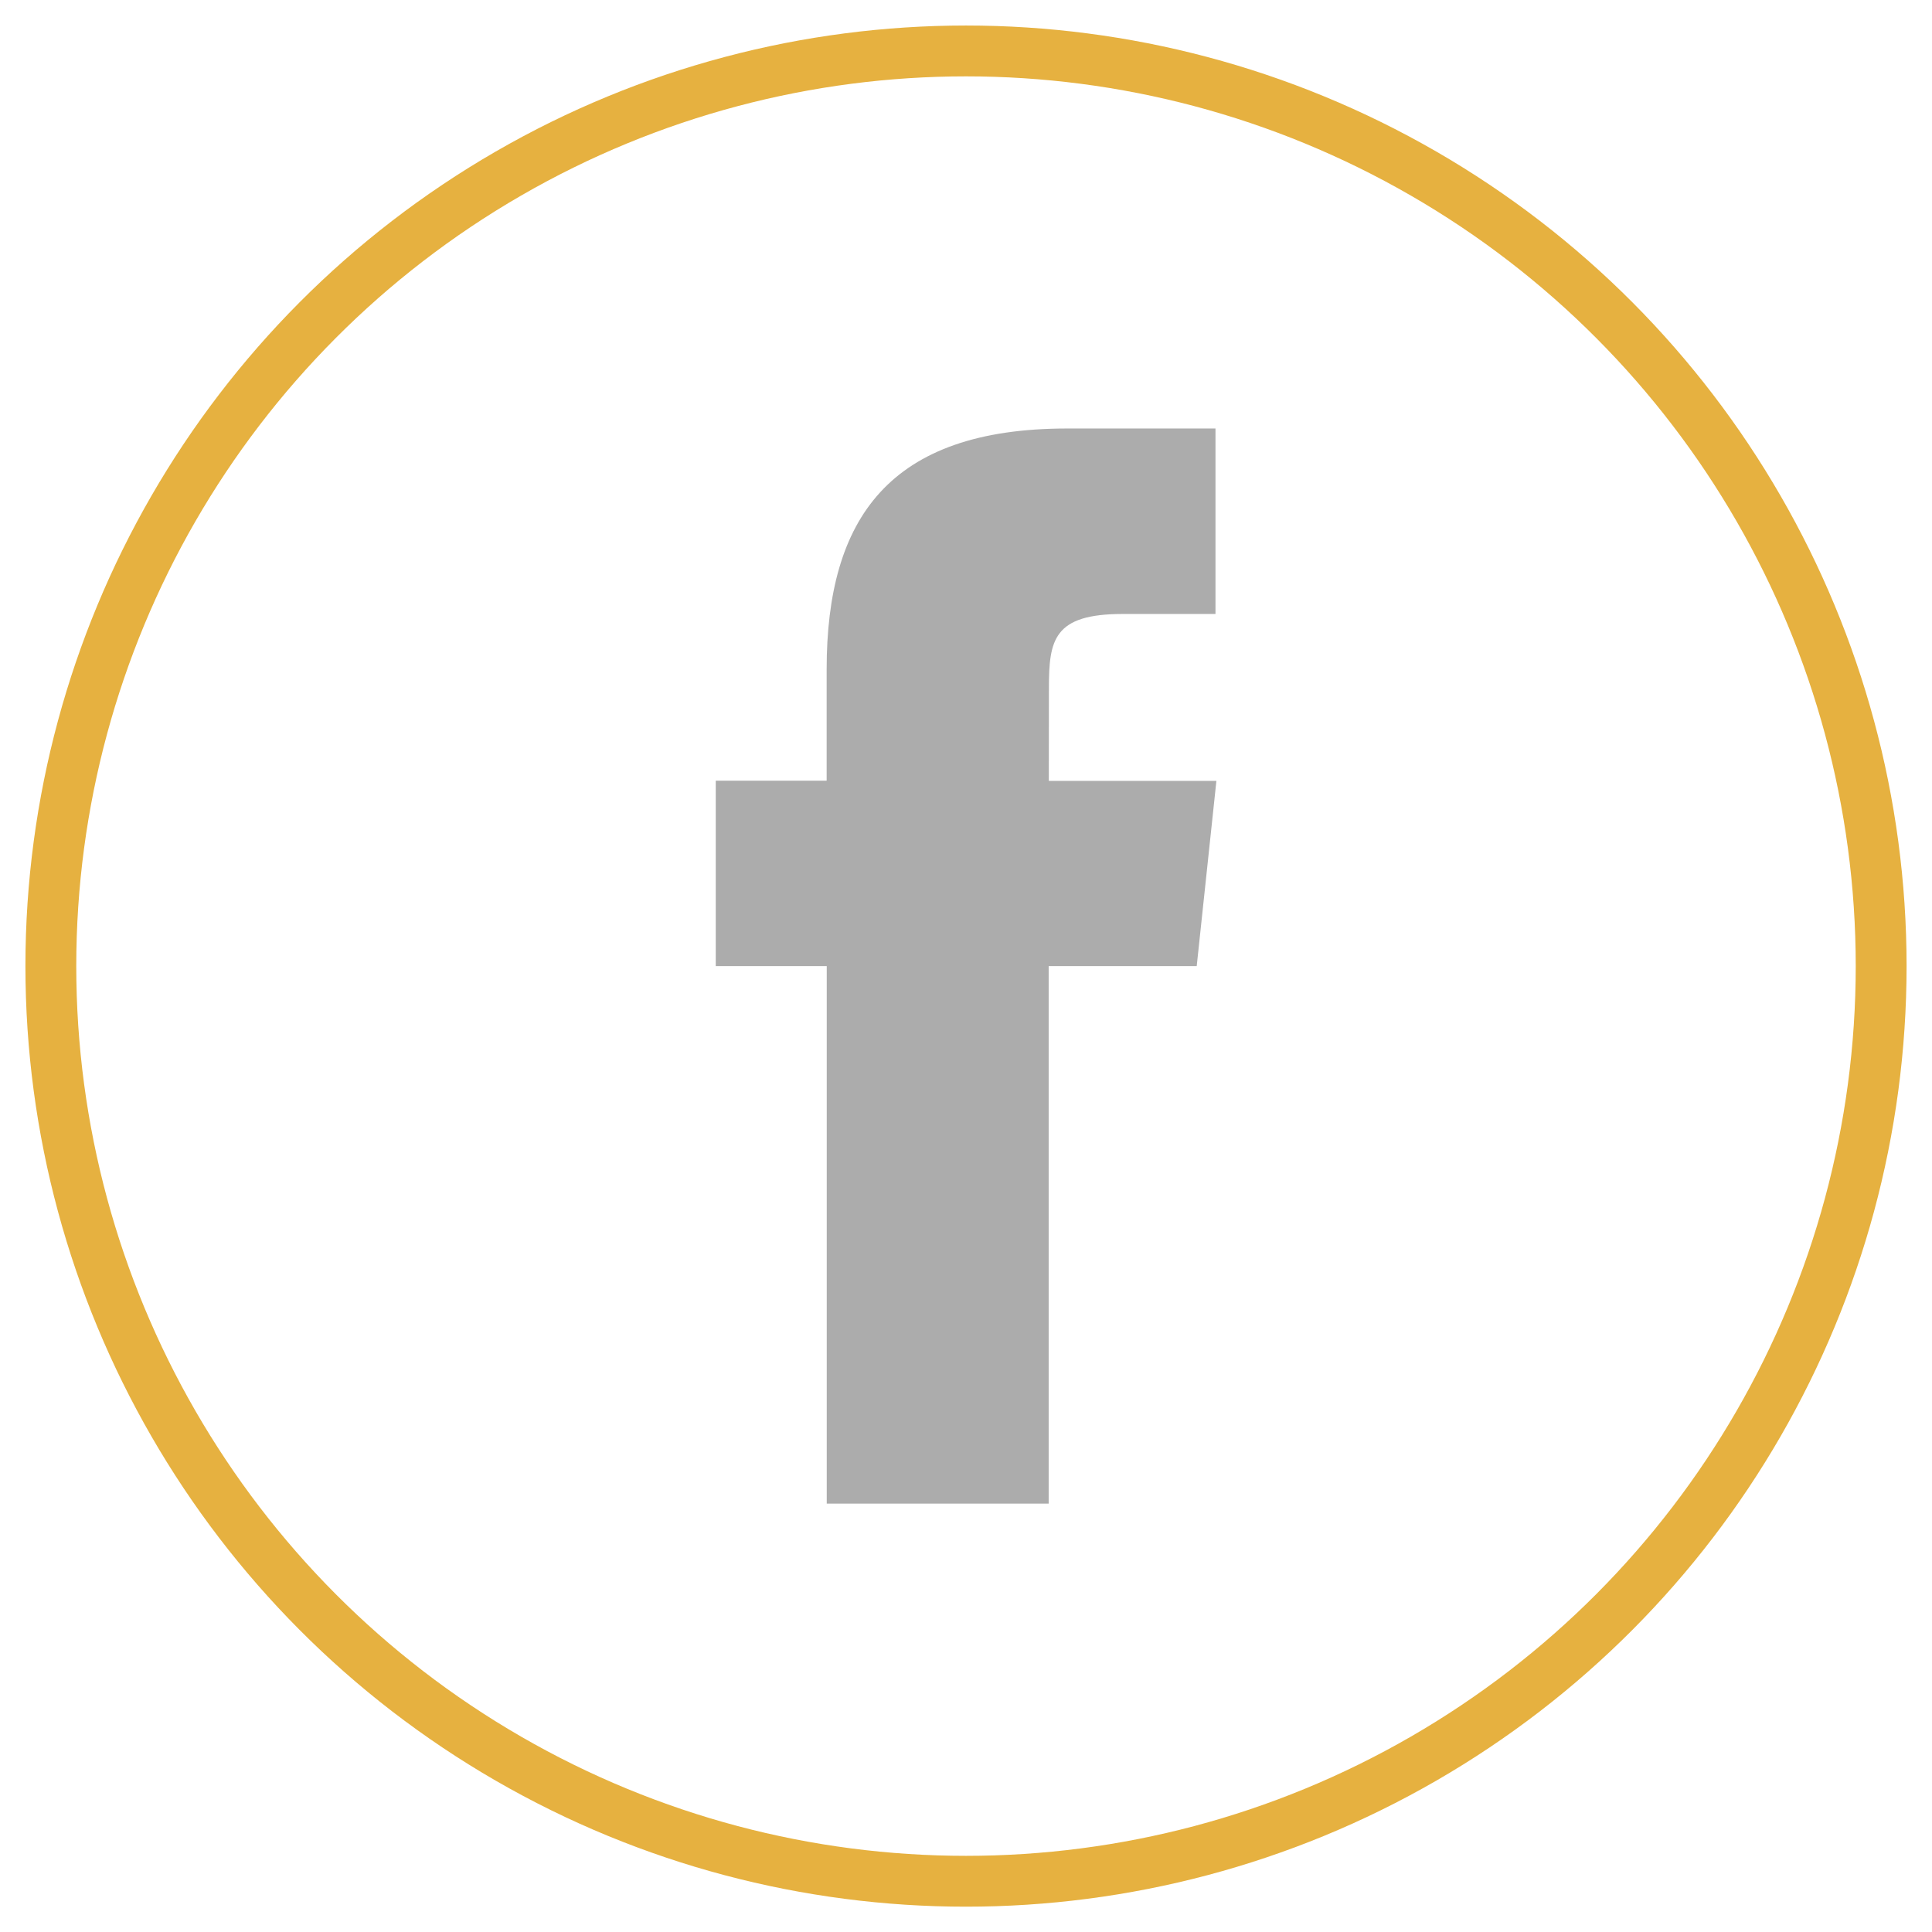
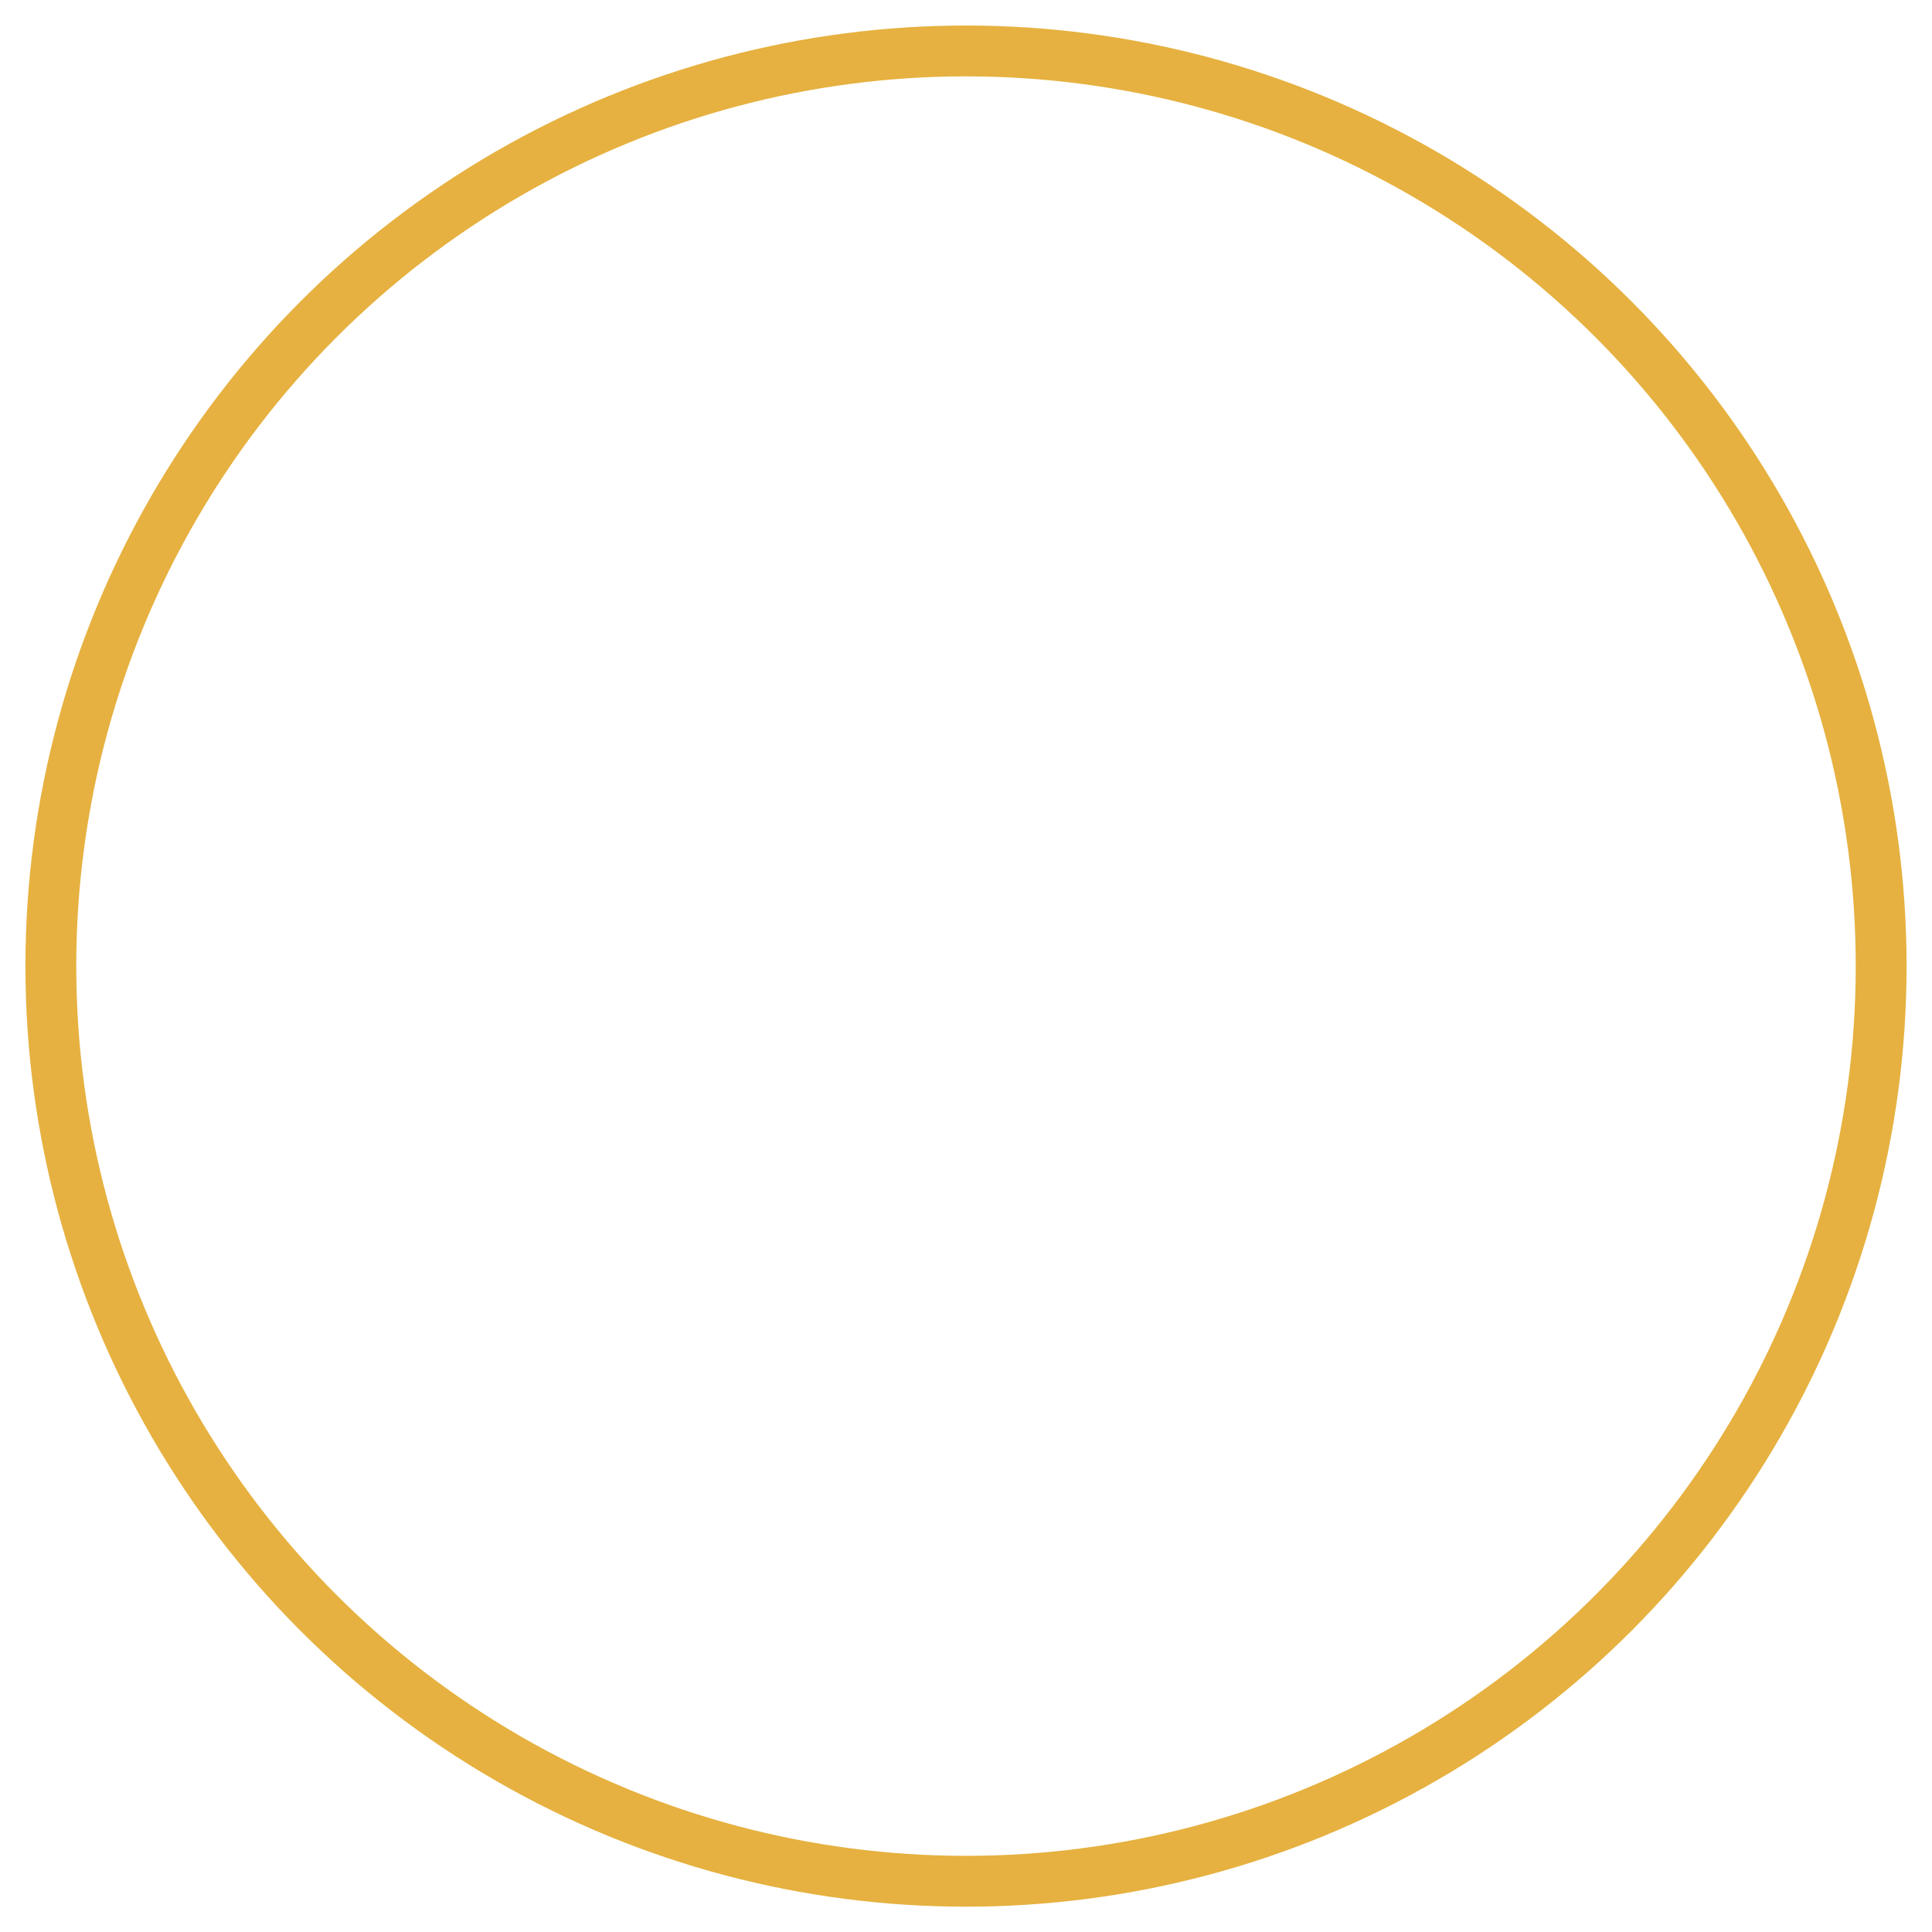
<svg xmlns="http://www.w3.org/2000/svg" width="38" height="38" viewBox="0 0 38 38" fill="none">
  <circle cx="19" cy="19.002" r="18" stroke="#E6B140" />
-   <path d="M16.259 29.574H20.626V19.002H23.538L23.925 15.359H20.629L20.631 13.535C20.631 12.584 20.722 12.076 22.085 12.076H23.907V8.428H20.992C17.489 8.428 16.259 10.195 16.259 13.168V15.355H14.078V19.002H16.261V29.574H16.259Z" fill="#ACACAC" />
</svg>